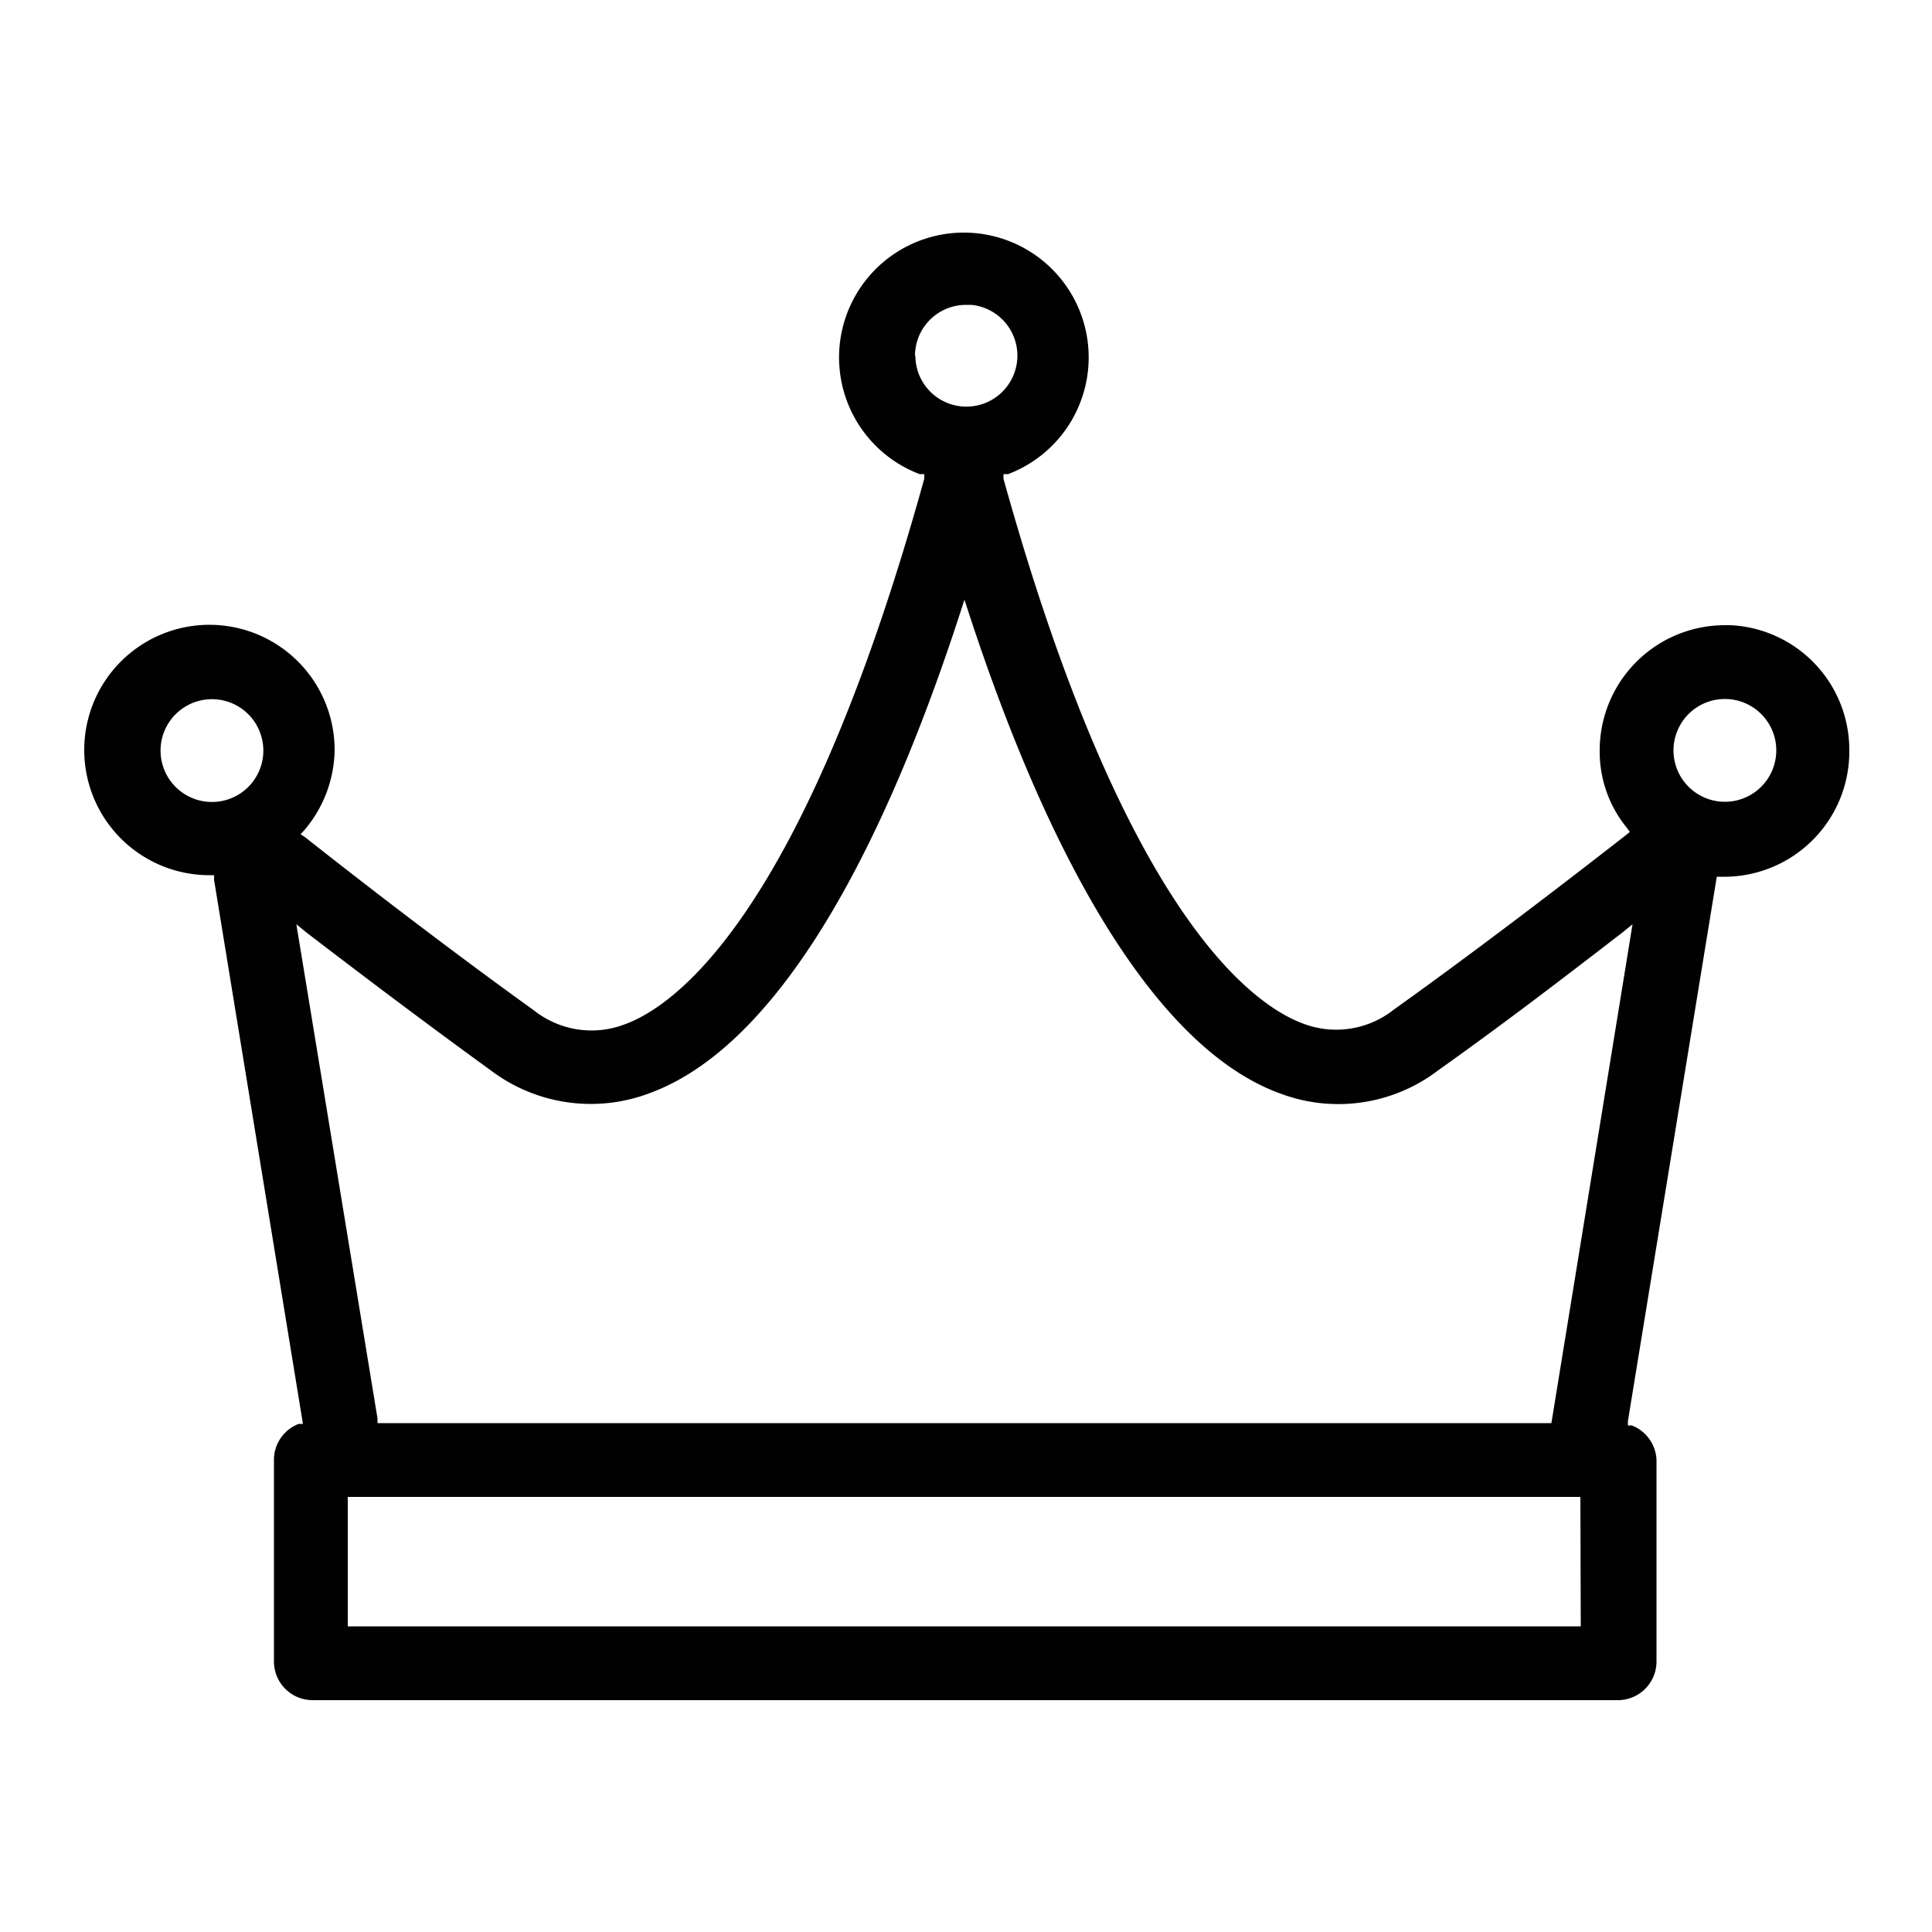
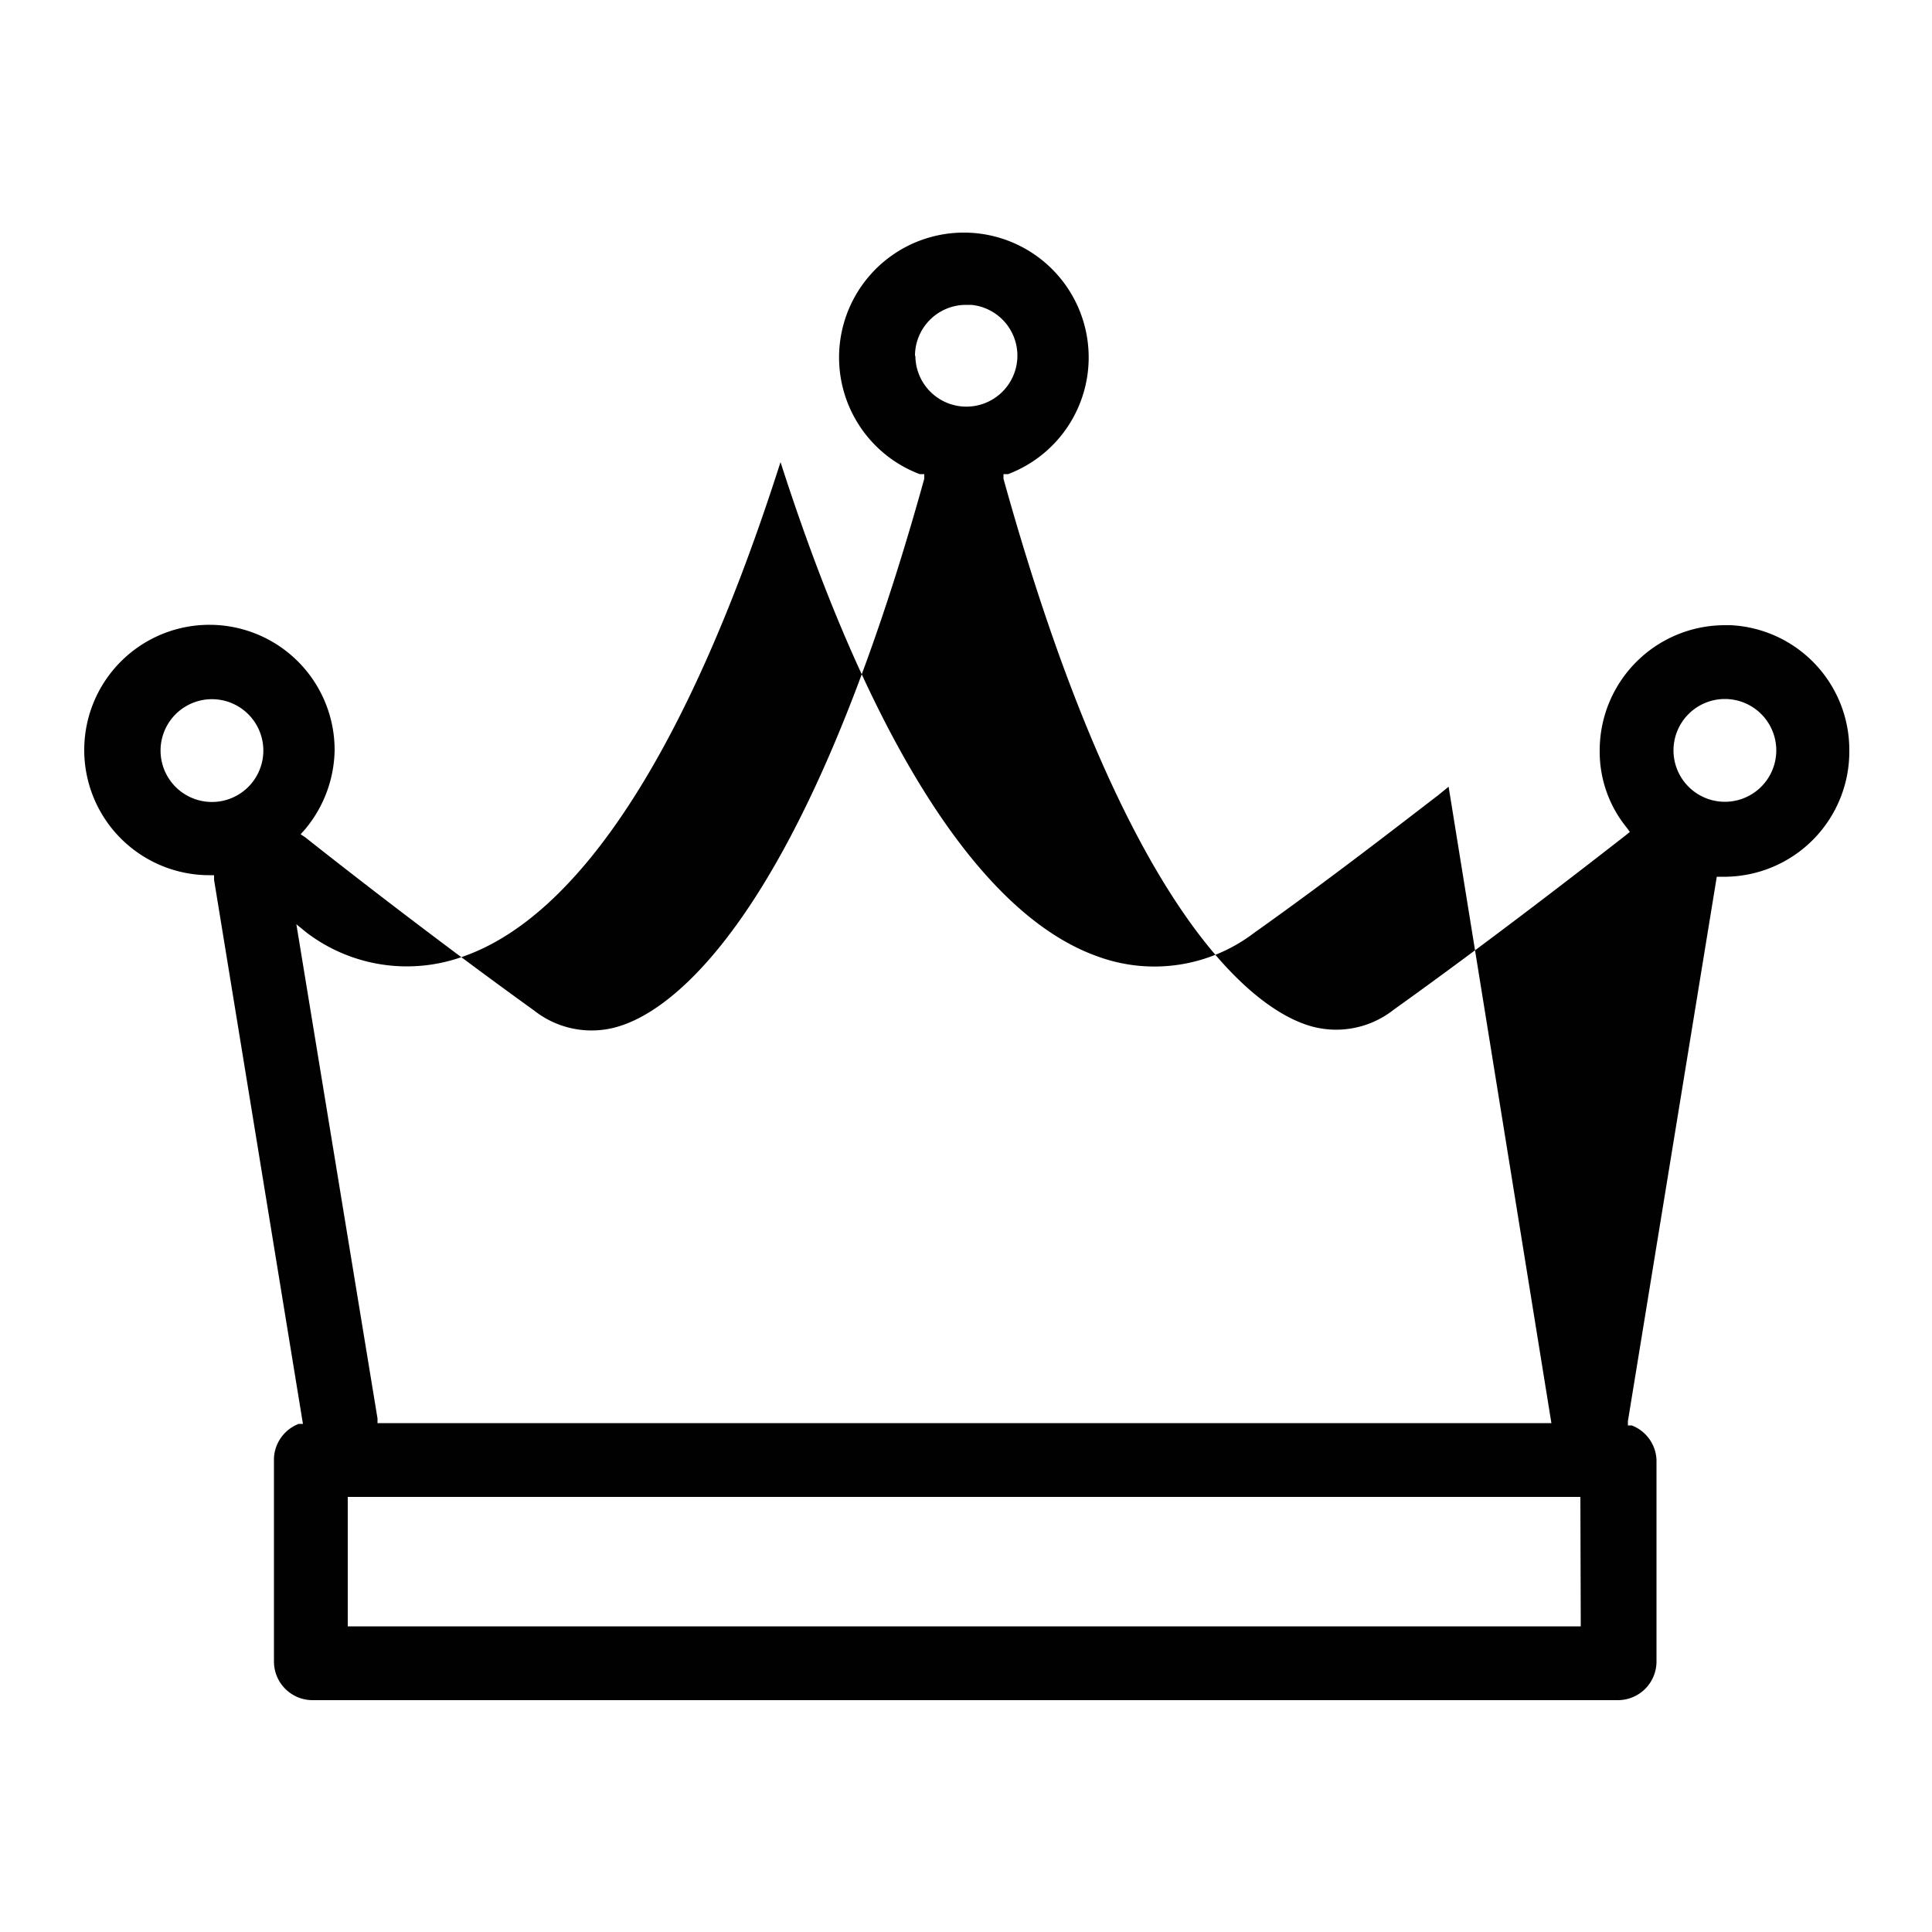
<svg xmlns="http://www.w3.org/2000/svg" id="Calque_1" data-name="Calque 1" viewBox="0 0 50 50">
  <defs>
    <style>.cls-1{fill:#010101;}</style>
  </defs>
-   <path class="cls-1" d="M47.86,19.41a3.23,3.23,0,0,0-3.07-3.23h-.16a3.24,3.24,0,0,0-3.23,3.24,3.11,3.11,0,0,0,.7,2l.08.11-.11.09c-.86.67-3.48,2.71-6,4.51a2.4,2.4,0,0,1-2.32.37c-1.28-.46-4.62-2.74-7.78-14.11l0-.12.12,0a3.23,3.23,0,1,0-2.29,0l.12,0,0,.12c-3.16,11.39-6.5,13.68-7.78,14.13a2.4,2.4,0,0,1-2.32-.37c-2.35-1.69-4.72-3.53-5.92-4.48l-.12-.08.1-.11a3.27,3.27,0,0,0,.78-2.06,3.24,3.24,0,1,0-3.24,3.23h.12l0,.12L7.84,36.85l-.11,0a1,1,0,0,0-.64.89V43a1,1,0,0,0,1,1H41.87a1,1,0,0,0,1-1V37.78a1,1,0,0,0-.64-.89l-.1,0v-.11l2.3-14.09h.24A3.24,3.24,0,0,0,47.86,19.41ZM5.37,20.75a1.33,1.33,0,0,1,0-2.65,1.33,1.33,0,1,1,0,2.65ZM23.68,9.22A1.32,1.32,0,0,1,25,7.89h.14v0a1.32,1.32,0,1,1-1.45,1.31ZM40.91,42.09H9V38.74h31.9Zm-.76-5.26H9.77l0-.12L7.67,23.92l.27.22c.94.72,2.8,2.14,4.76,3.56a4.29,4.29,0,0,0,4.06.61h0c3-1.06,5.77-5.34,8.07-12.39l.13-.4.13.4c2.3,7,5.09,11.33,8.07,12.39a4.26,4.26,0,0,0,4.06-.61c2-1.42,3.82-2.84,4.76-3.56l.27-.22Zm3.16-17.4a1.33,1.33,0,1,1,1.32,1.32A1.33,1.33,0,0,1,43.31,19.43Z" />
+   <path class="cls-1" d="M47.86,19.41a3.23,3.23,0,0,0-3.07-3.23h-.16a3.24,3.24,0,0,0-3.23,3.24,3.11,3.11,0,0,0,.7,2l.08.11-.11.09c-.86.67-3.48,2.71-6,4.51a2.4,2.4,0,0,1-2.32.37c-1.28-.46-4.62-2.74-7.78-14.11l0-.12.12,0a3.23,3.23,0,1,0-2.29,0l.12,0,0,.12c-3.16,11.39-6.5,13.68-7.78,14.13a2.4,2.4,0,0,1-2.32-.37c-2.35-1.69-4.72-3.53-5.92-4.48l-.12-.08.1-.11a3.27,3.27,0,0,0,.78-2.06,3.24,3.24,0,1,0-3.24,3.23h.12l0,.12L7.84,36.85l-.11,0a1,1,0,0,0-.64.89V43a1,1,0,0,0,1,1H41.87a1,1,0,0,0,1-1V37.78a1,1,0,0,0-.64-.89l-.1,0v-.11l2.3-14.09h.24A3.24,3.24,0,0,0,47.86,19.41ZM5.37,20.75a1.33,1.33,0,0,1,0-2.65,1.33,1.33,0,1,1,0,2.65ZM23.68,9.22A1.32,1.32,0,0,1,25,7.89h.14v0a1.32,1.32,0,1,1-1.45,1.31ZM40.91,42.09H9V38.74h31.9Zm-.76-5.26H9.77l0-.12L7.67,23.92l.27.22a4.29,4.29,0,0,0,4.06.61h0c3-1.06,5.77-5.34,8.07-12.39l.13-.4.13.4c2.3,7,5.09,11.33,8.07,12.39a4.26,4.26,0,0,0,4.06-.61c2-1.42,3.82-2.84,4.76-3.56l.27-.22Zm3.16-17.4a1.33,1.33,0,1,1,1.32,1.32A1.33,1.33,0,0,1,43.31,19.43Z" />
</svg>